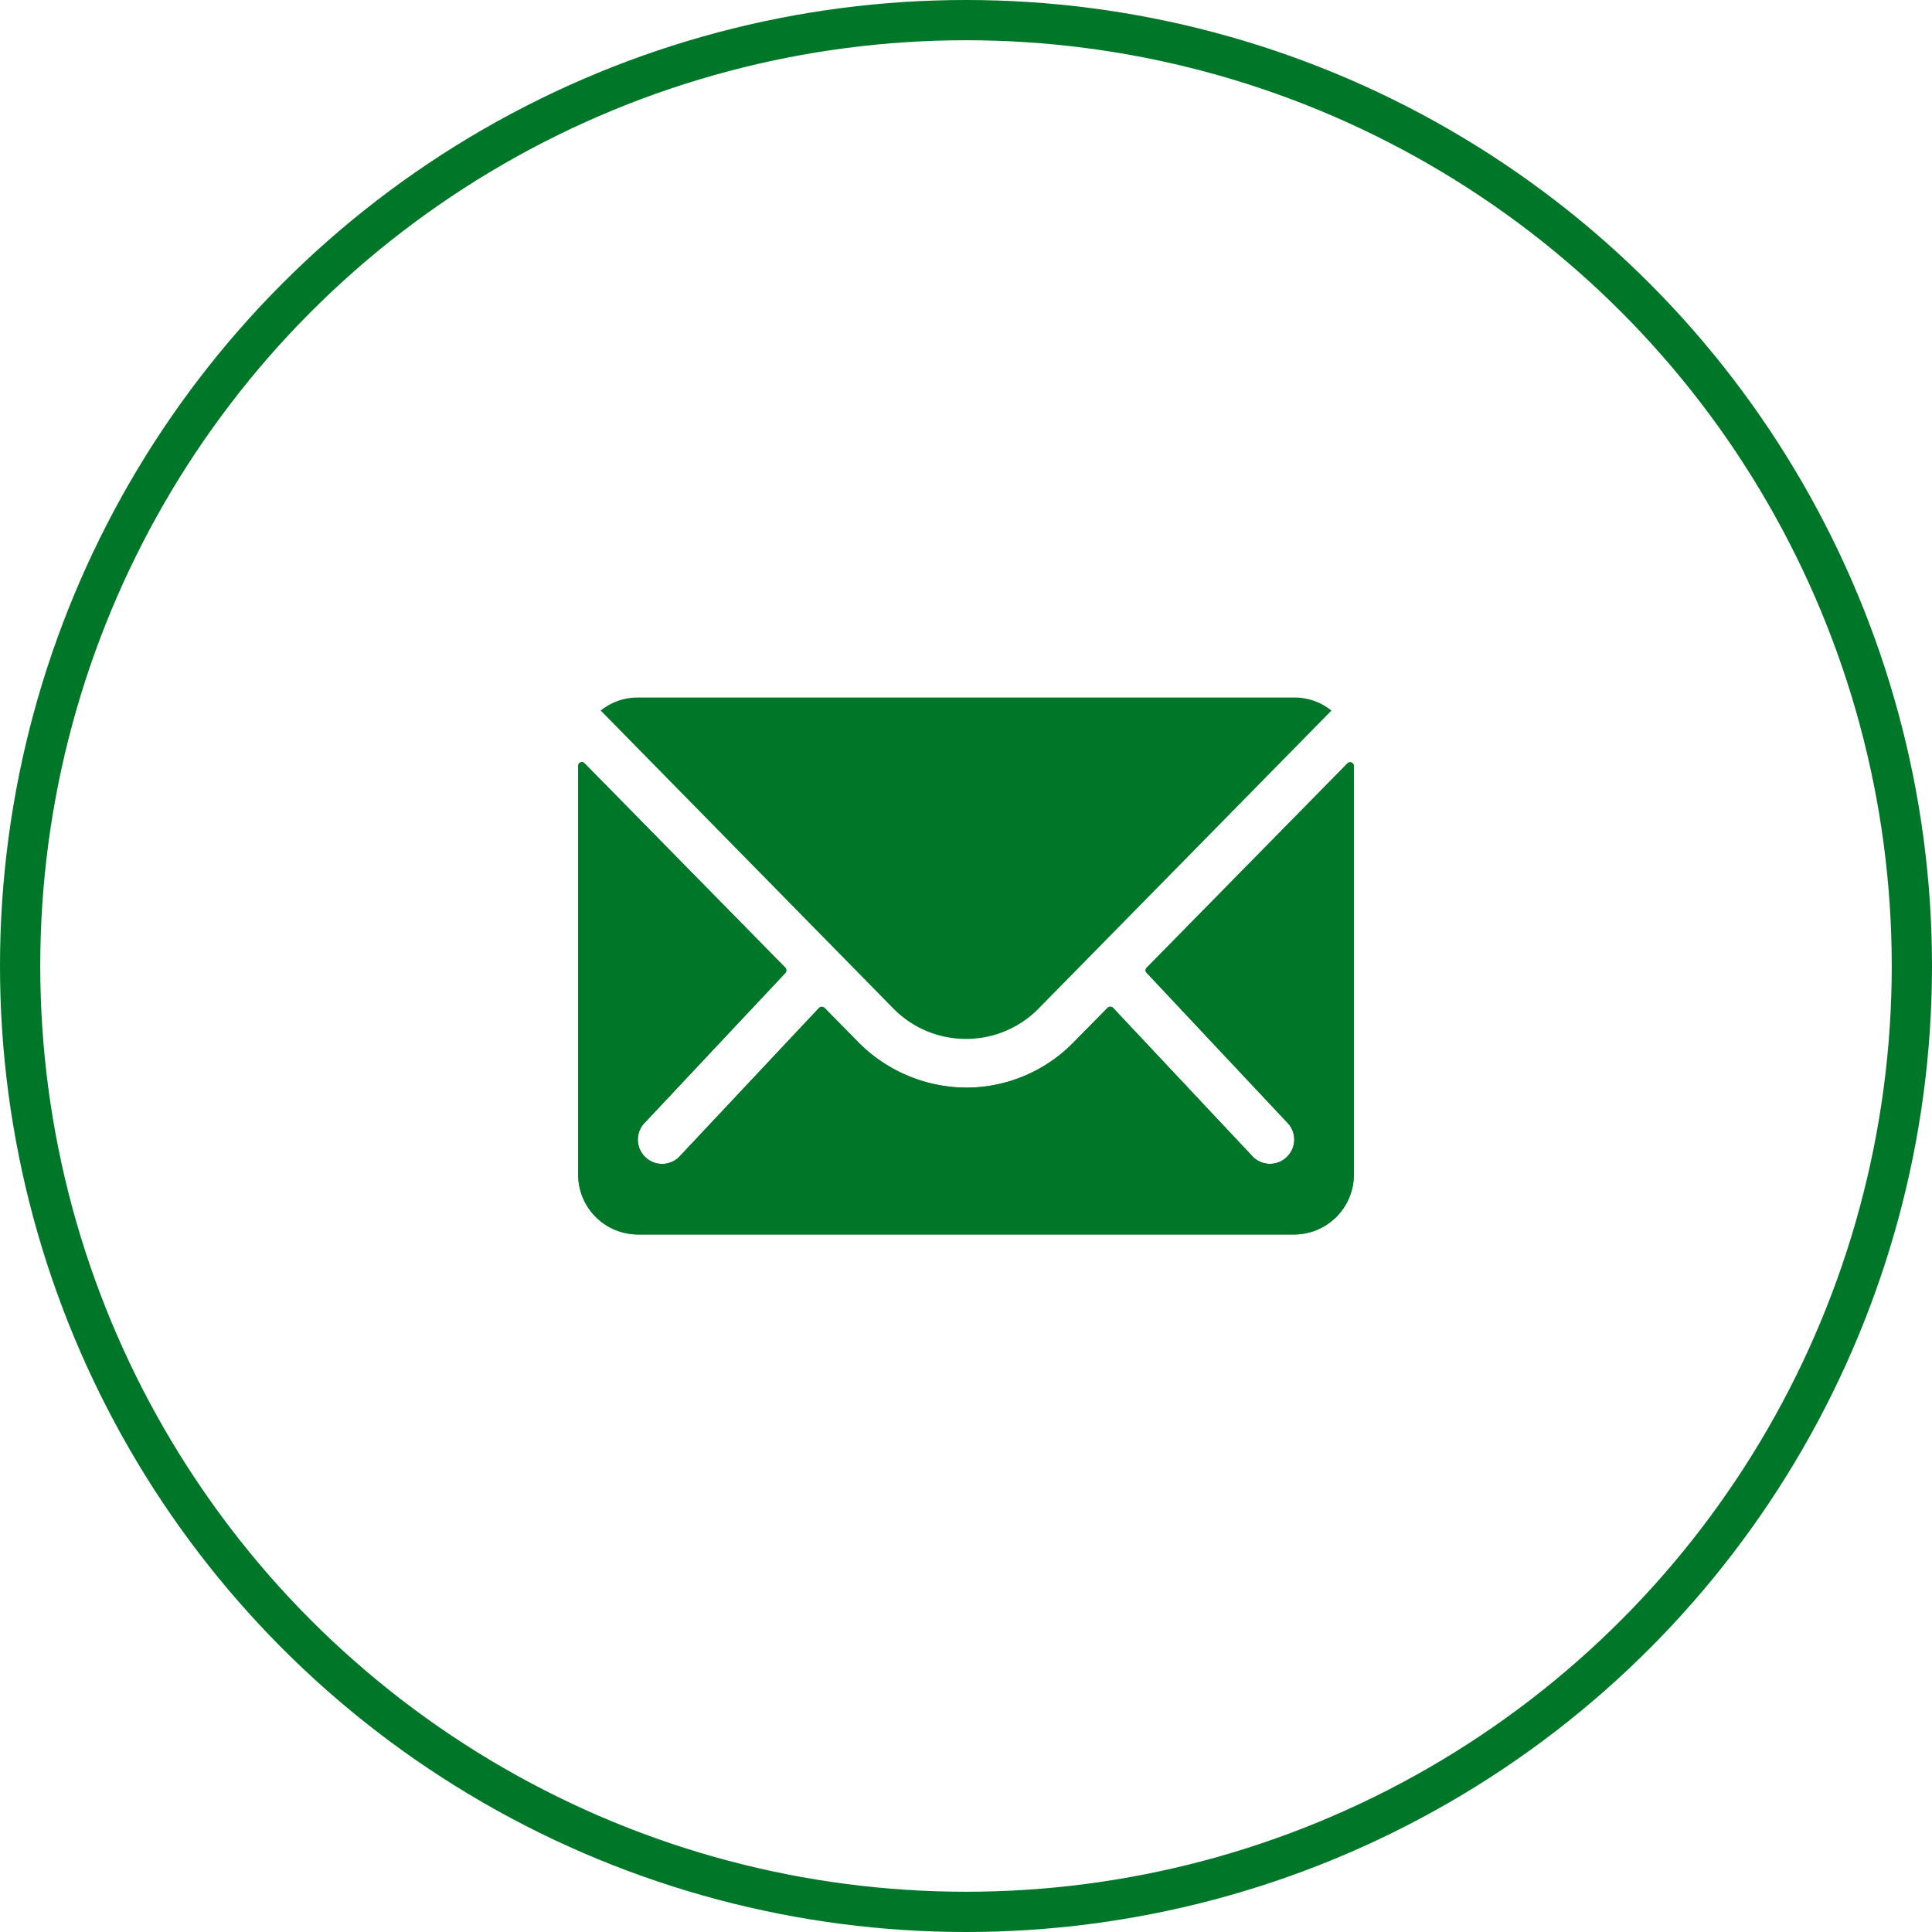
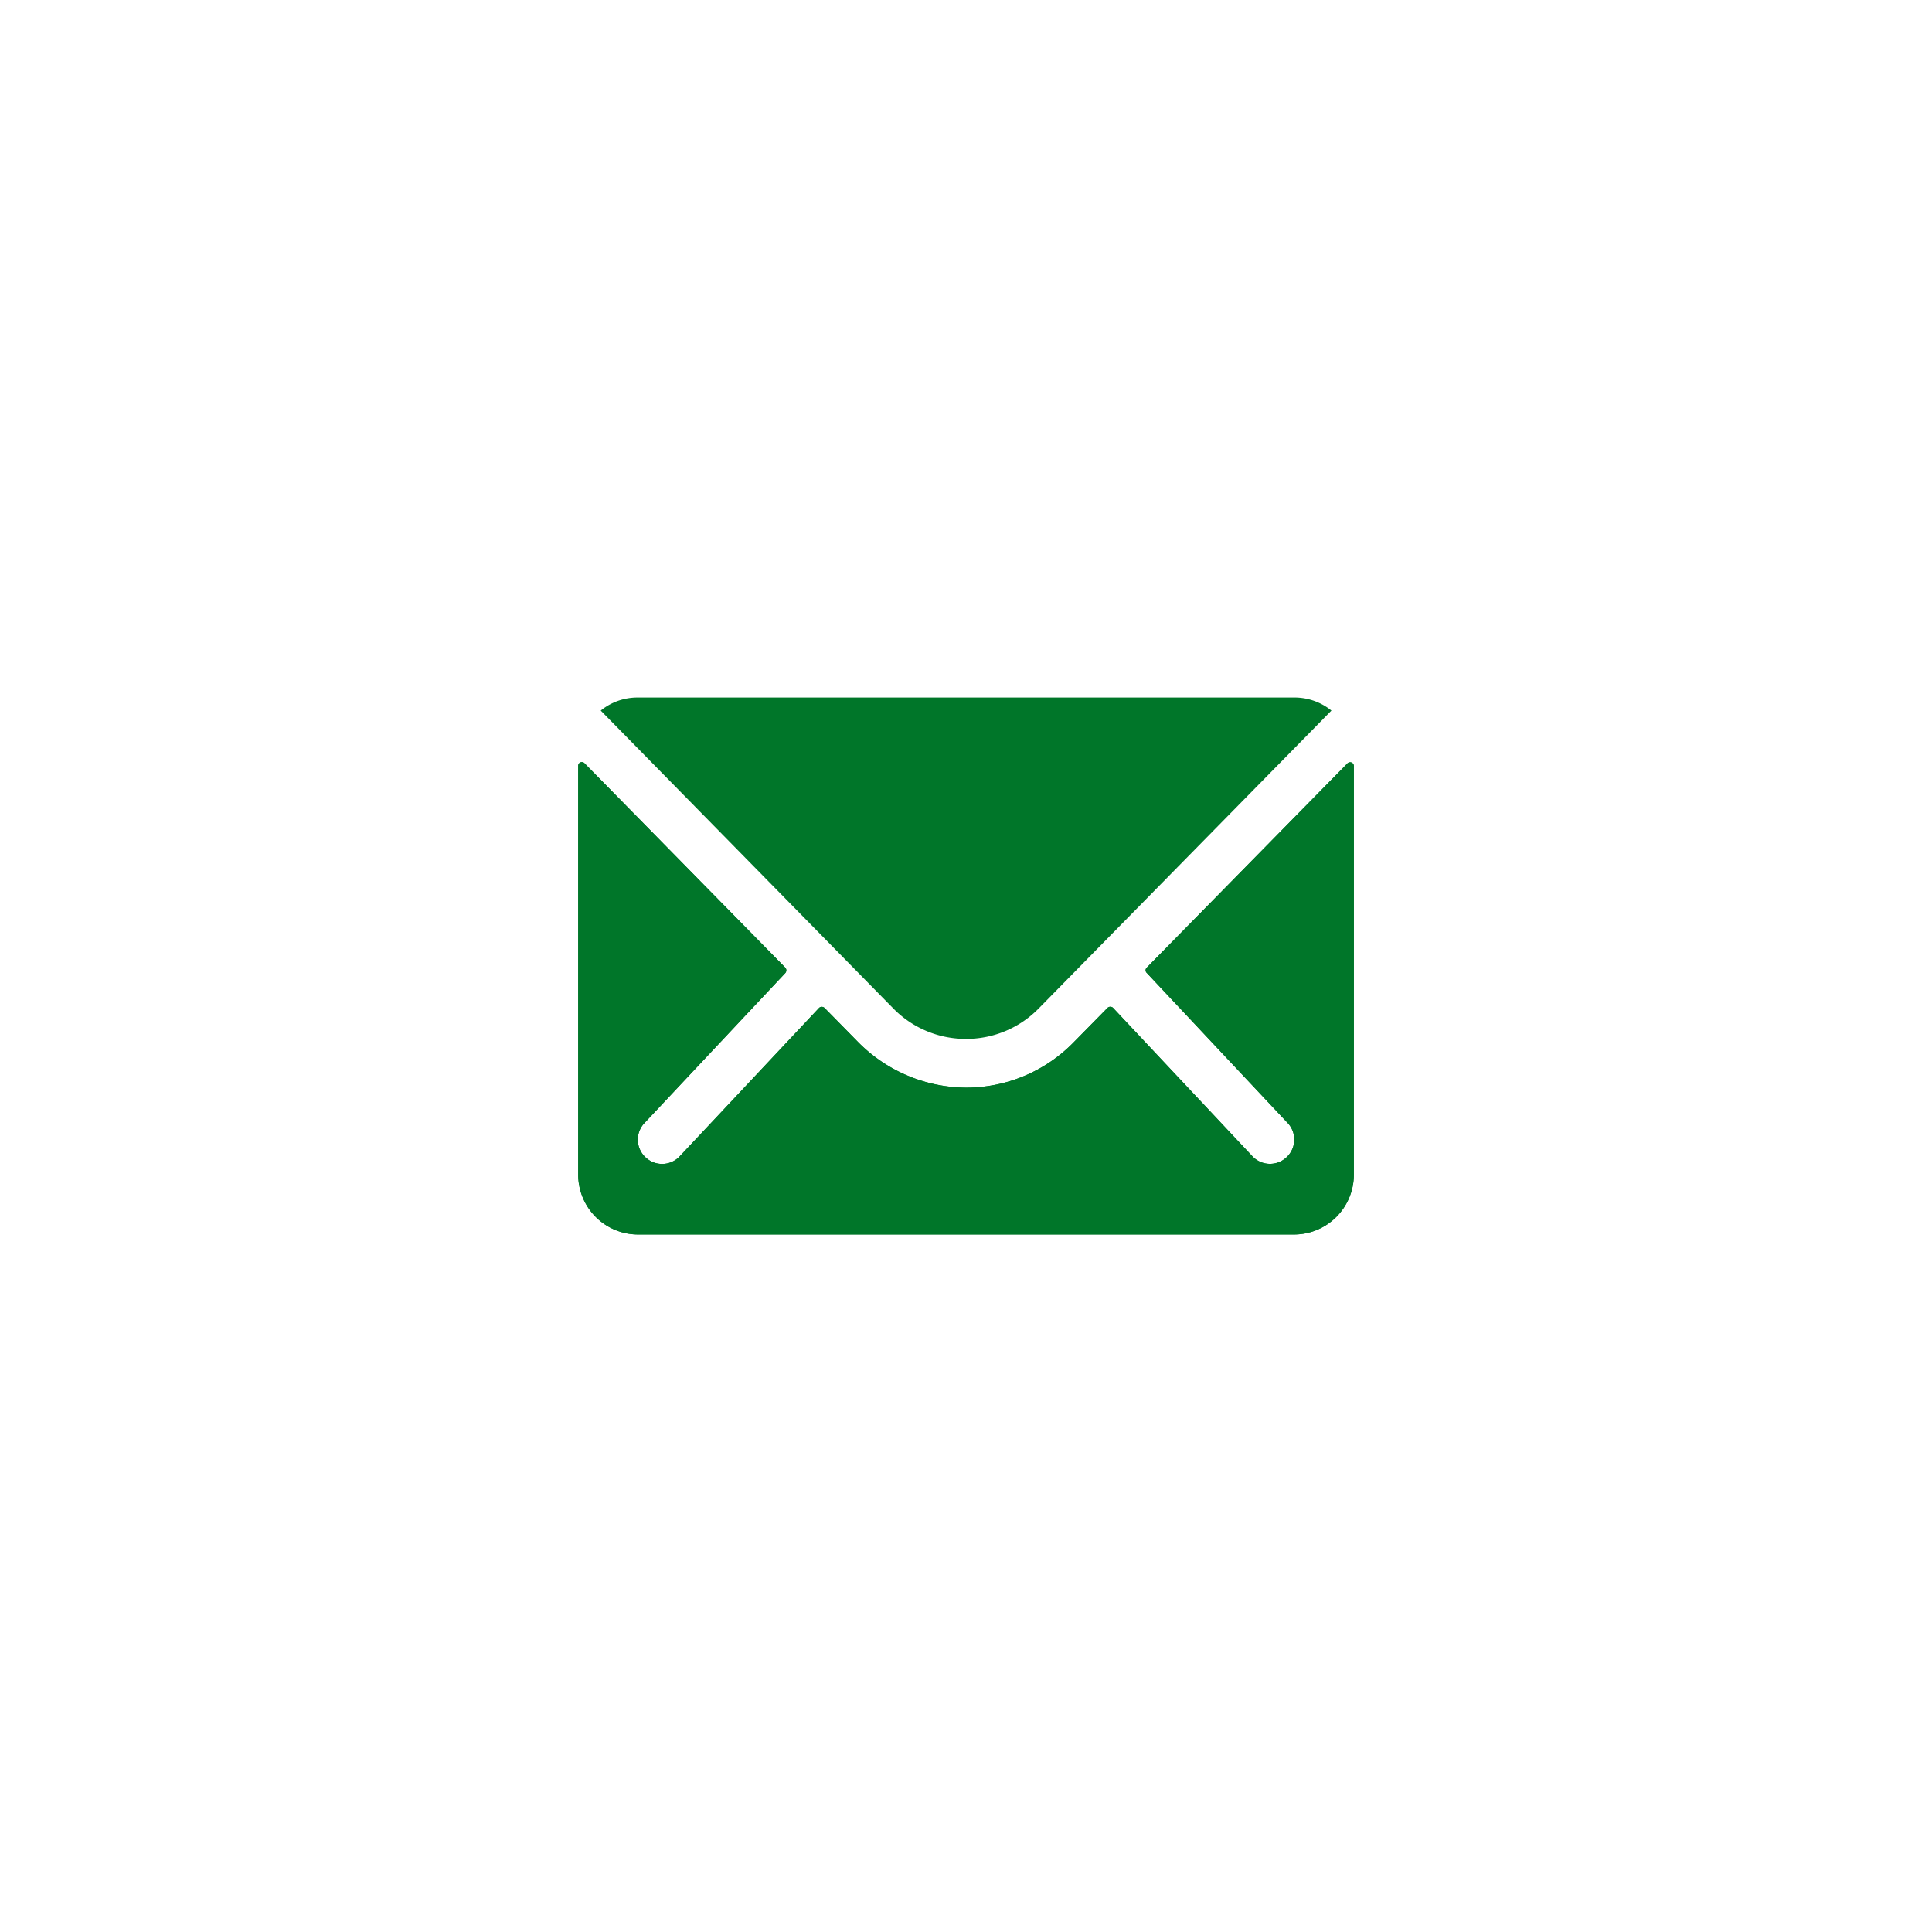
<svg xmlns="http://www.w3.org/2000/svg" width="48" height="48" viewBox="0 0 48 48">
  <g id="Group_2528" data-name="Group 2528" transform="translate(-256 -114)">
    <path id="Path_70" data-name="Path 70" d="M22.489,10.342,17.5,15.419a.09.09,0,0,0,0,.13l3.488,3.715a.6.6,0,0,1,0,.852.6.6,0,0,1-.852,0l-3.474-3.7a.1.1,0,0,0-.134,0l-.848.862A3.73,3.73,0,0,1,13.024,18.4a3.8,3.8,0,0,1-2.715-1.153l-.815-.829a.1.1,0,0,0-.134,0l-3.474,3.7a.6.6,0,0,1-.852,0,.6.6,0,0,1,0-.852l3.488-3.715a.1.1,0,0,0,0-.13L3.533,10.342a.091.091,0,0,0-.158.065V20.566a1.487,1.487,0,0,0,1.482,1.482H21.164a1.487,1.487,0,0,0,1.482-1.482V10.407A.093.093,0,0,0,22.489,10.342Z" transform="translate(266.99 122.622)" fill="#007629" />
    <g id="Ellipse_166" data-name="Ellipse 166" transform="translate(304 162) rotate(180)" fill="none" stroke="#007629" stroke-width="1">
      <circle cx="24" cy="24" r="24" stroke="none" />
-       <circle cx="24" cy="24" r="23.5" fill="none" />
    </g>
    <path id="Path_70-2" data-name="Path 70" d="M22.489,10.342,17.5,15.419a.09.09,0,0,0,0,.13l3.488,3.715a.6.6,0,0,1,0,.852.6.6,0,0,1-.852,0l-3.474-3.7a.1.1,0,0,0-.134,0l-.848.862A3.73,3.73,0,0,1,13.024,18.4a3.8,3.8,0,0,1-2.715-1.153l-.815-.829a.1.1,0,0,0-.134,0l-3.474,3.7a.6.6,0,0,1-.852,0,.6.6,0,0,1,0-.852l3.488-3.715a.1.1,0,0,0,0-.13L3.533,10.342a.091.091,0,0,0-.158.065V20.566a1.487,1.487,0,0,0,1.482,1.482H21.164a1.487,1.487,0,0,0,1.482-1.482V10.407A.093.093,0,0,0,22.489,10.342Z" transform="translate(266.99 122.622)" fill="#007629" />
    <path id="Path_71" data-name="Path 71" d="M13.3,16.357a2.518,2.518,0,0,0,1.811-.76L22.38,8.2a1.456,1.456,0,0,0-.917-.324H5.143a1.446,1.446,0,0,0-.917.324l7.268,7.4A2.519,2.519,0,0,0,13.3,16.357Z" transform="translate(266.699 123.454)" fill="#007629" />
  </g>
</svg>